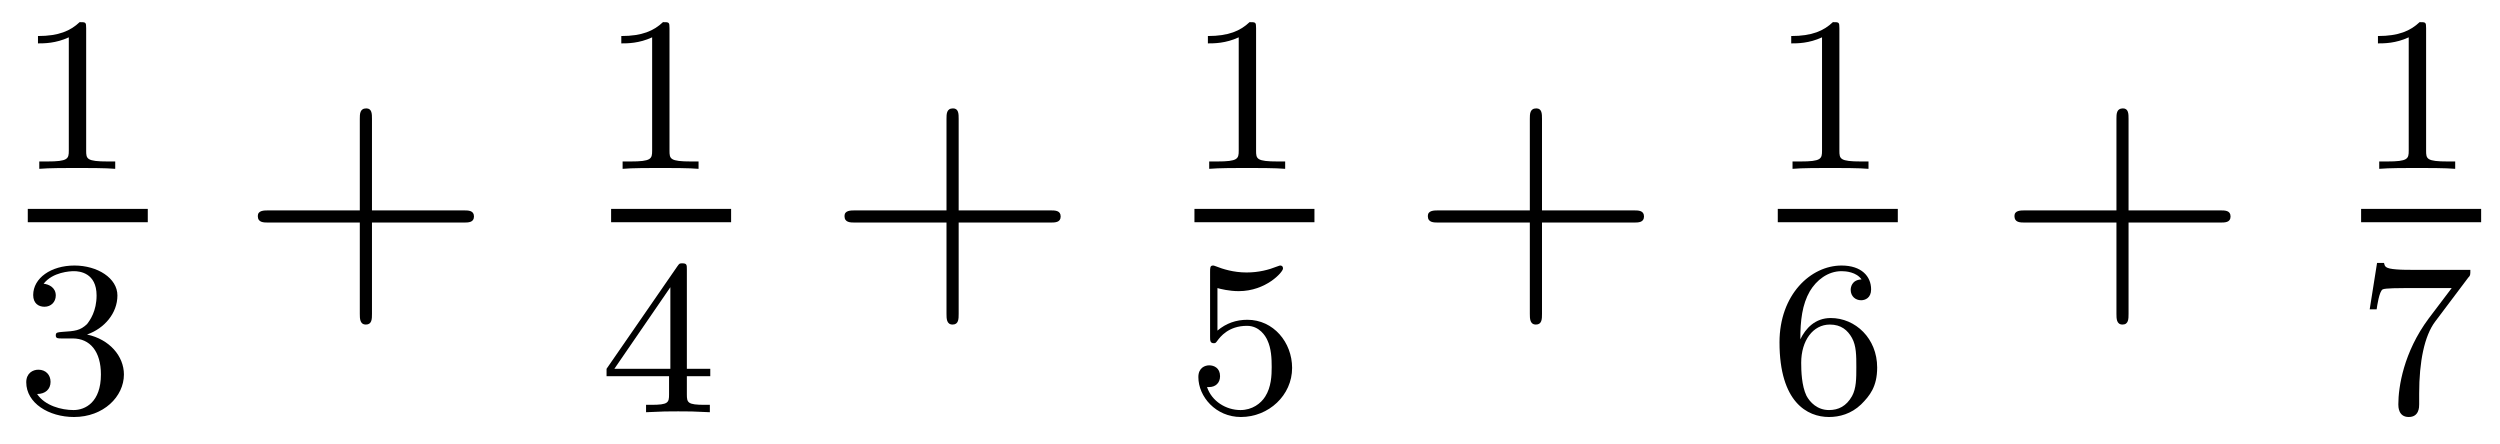
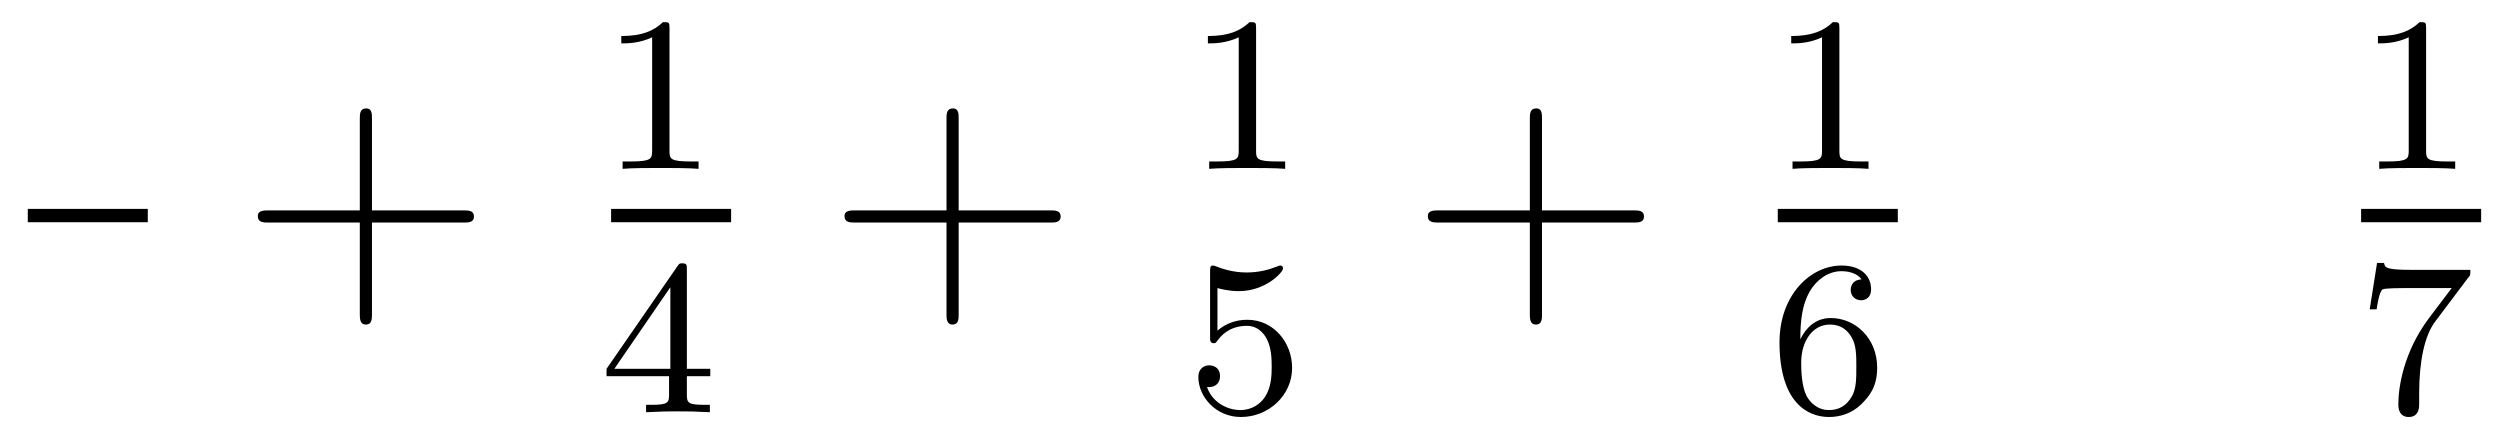
<svg xmlns="http://www.w3.org/2000/svg" height="16pt" version="1.1" viewBox="0 -16 90 16" width="90pt">
  <g id="page1">
    <g transform="matrix(1 0 0 1 -129 649)">
-       <path d="M132.102 -663.984C132.102 -664.203 132.086 -664.203 131.867 -664.203C131.539 -663.891 131.117 -663.703 130.367 -663.703V-663.438C130.586 -663.438 131.008 -663.438 131.477 -663.656V-659.578C131.477 -659.281 131.445 -659.187 130.695 -659.187H130.414V-658.922C130.742 -658.953 131.414 -658.953 131.773 -658.953S132.82 -658.953 133.148 -658.922V-659.187H132.883C132.117 -659.187 132.102 -659.281 132.102 -659.578V-663.984ZM133.801 -658.922" fill-rule="evenodd" />
      <path d="M130 -657H134.32V-657.48H130" />
-       <path d="M131.617 -652.816C132.242 -652.816 132.633 -652.348 132.633 -651.519C132.633 -650.52 132.07 -650.238 131.648 -650.238C131.211 -650.238 130.617 -650.394 130.336 -650.816C130.633 -650.816 130.82 -650.988 130.82 -651.254C130.82 -651.504 130.648 -651.691 130.383 -651.691C130.18 -651.691 129.945 -651.566 129.945 -651.238C129.945 -650.488 130.758 -649.988 131.664 -649.988C132.727 -649.988 133.461 -650.723 133.461 -651.519C133.461 -652.176 132.945 -652.785 132.133 -652.957C132.758 -653.176 133.227 -653.723 133.227 -654.363C133.227 -654.988 132.508 -655.441 131.68 -655.441C130.836 -655.441 130.195 -654.988 130.195 -654.379C130.195 -654.082 130.383 -653.957 130.602 -653.957C130.836 -653.957 131.008 -654.129 131.008 -654.363C131.008 -654.66 130.742 -654.77 130.57 -654.785C130.898 -655.207 131.523 -655.238 131.664 -655.238C131.867 -655.238 132.477 -655.176 132.477 -654.363C132.477 -653.801 132.242 -653.473 132.133 -653.332C131.883 -653.098 131.711 -653.082 131.227 -653.051C131.07 -653.035 131.008 -653.035 131.008 -652.926C131.008 -652.816 131.086 -652.816 131.211 -652.816H131.617ZM133.801 -650.16" fill-rule="evenodd" />
      <path d="M142.391 -656.988H145.688C145.859 -656.988 146.063 -656.988 146.063 -657.207S145.859 -657.426 145.688 -657.426H142.391V-660.723C142.391 -660.894 142.391 -661.098 142.188 -661.098C141.953 -661.098 141.953 -660.894 141.953 -660.723V-657.426H138.672C138.5 -657.426 138.281 -657.426 138.281 -657.223C138.281 -656.988 138.484 -656.988 138.672 -656.988H141.953V-653.707C141.953 -653.535 141.953 -653.316 142.172 -653.316S142.391 -653.52 142.391 -653.707V-656.988ZM146.758 -654.238" fill-rule="evenodd" />
      <path d="M153.102 -663.984C153.102 -664.203 153.086 -664.203 152.867 -664.203C152.539 -663.891 152.117 -663.703 151.367 -663.703V-663.438C151.586 -663.438 152.008 -663.438 152.477 -663.656V-659.578C152.477 -659.281 152.445 -659.187 151.695 -659.187H151.414V-658.922C151.742 -658.953 152.414 -658.953 152.773 -658.953S153.82 -658.953 154.148 -658.922V-659.187H153.883C153.117 -659.187 153.102 -659.281 153.102 -659.578V-663.984ZM154.801 -658.922" fill-rule="evenodd" />
      <path d="M151 -657H155.32V-657.48H151" />
      <path d="M153.727 -655.301C153.727 -655.457 153.727 -655.52 153.57 -655.52C153.461 -655.52 153.461 -655.52 153.383 -655.41L150.836 -651.723V-651.457H153.086V-650.801C153.086 -650.504 153.055 -650.426 152.445 -650.426H152.258V-650.16C152.945 -650.191 152.961 -650.191 153.414 -650.191C153.867 -650.191 153.883 -650.191 154.555 -650.16V-650.426H154.367C153.758 -650.426 153.727 -650.504 153.727 -650.801V-651.457H154.57V-651.723H153.727V-655.301ZM153.133 -654.66V-651.723H151.117L153.133 -654.66ZM154.801 -650.16" fill-rule="evenodd" />
      <path d="M163.512 -656.988H166.809C166.98 -656.988 167.184 -656.988 167.184 -657.207S166.98 -657.426 166.809 -657.426H163.512V-660.723C163.512 -660.894 163.512 -661.098 163.309 -661.098C163.074 -661.098 163.074 -660.894 163.074 -660.723V-657.426H159.793C159.621 -657.426 159.402 -657.426 159.402 -657.223C159.402 -656.988 159.606 -656.988 159.793 -656.988H163.074V-653.707C163.074 -653.535 163.074 -653.316 163.293 -653.316C163.512 -653.316 163.512 -653.52 163.512 -653.707V-656.988ZM167.879 -654.238" fill-rule="evenodd" />
      <path d="M174.219 -663.984C174.219 -664.203 174.203 -664.203 173.984 -664.203C173.656 -663.891 173.234 -663.703 172.484 -663.703V-663.438C172.703 -663.438 173.125 -663.438 173.594 -663.656V-659.578C173.594 -659.281 173.562 -659.187 172.812 -659.187H172.531V-658.922C172.859 -658.953 173.531 -658.953 173.891 -658.953C174.25 -658.953 174.938 -658.953 175.266 -658.922V-659.187H175C174.234 -659.187 174.219 -659.281 174.219 -659.578V-663.984ZM175.918 -658.922" fill-rule="evenodd" />
-       <path d="M172 -657H176.32V-657.48H172" />
      <path d="M172.828 -654.629C172.938 -654.598 173.25 -654.519 173.594 -654.519C174.578 -654.519 175.188 -655.207 175.188 -655.332C175.188 -655.426 175.125 -655.441 175.094 -655.441C175.078 -655.441 175.062 -655.441 174.984 -655.41C174.672 -655.285 174.312 -655.191 173.875 -655.191C173.406 -655.191 173.016 -655.316 172.781 -655.41C172.703 -655.441 172.688 -655.441 172.672 -655.441C172.563 -655.441 172.563 -655.363 172.563 -655.207V-652.879C172.563 -652.738 172.563 -652.644 172.703 -652.644C172.766 -652.644 172.781 -652.676 172.828 -652.738C172.922 -652.863 173.219 -653.27 173.891 -653.27C174.344 -653.27 174.563 -652.895 174.625 -652.754C174.766 -652.457 174.781 -652.098 174.781 -651.785C174.781 -651.488 174.766 -651.066 174.547 -650.723C174.391 -650.473 174.078 -650.238 173.656 -650.238C173.141 -650.238 172.625 -650.551 172.453 -651.066C172.469 -651.066 172.516 -651.066 172.531 -651.066C172.75 -651.066 172.922 -651.207 172.922 -651.457C172.922 -651.754 172.703 -651.848 172.531 -651.848C172.391 -651.848 172.141 -651.77 172.141 -651.426C172.141 -650.723 172.766 -649.988 173.672 -649.988C174.672 -649.988 175.516 -650.769 175.516 -651.754C175.516 -652.676 174.844 -653.488 173.906 -653.488C173.5 -653.488 173.141 -653.363 172.828 -653.098V-654.629ZM175.918 -650.16" fill-rule="evenodd" />
      <path d="M184.512 -656.988H187.809C187.98 -656.988 188.184 -656.988 188.184 -657.207S187.98 -657.426 187.809 -657.426H184.512V-660.723C184.512 -660.894 184.512 -661.098 184.309 -661.098C184.074 -661.098 184.074 -660.894 184.074 -660.723V-657.426H180.793C180.621 -657.426 180.402 -657.426 180.402 -657.223C180.402 -656.988 180.606 -656.988 180.793 -656.988H184.074V-653.707C184.074 -653.535 184.074 -653.316 184.293 -653.316C184.512 -653.316 184.512 -653.52 184.512 -653.707V-656.988ZM188.879 -654.238" fill-rule="evenodd" />
      <path d="M195.218 -663.984C195.218 -664.203 195.203 -664.203 194.984 -664.203C194.657 -663.891 194.234 -663.703 193.484 -663.703V-663.438C193.703 -663.438 194.125 -663.438 194.593 -663.656V-659.578C194.593 -659.281 194.562 -659.187 193.812 -659.187H193.531V-658.922C193.859 -658.953 194.531 -658.953 194.891 -658.953C195.25 -658.953 195.937 -658.953 196.266 -658.922V-659.187H196C195.234 -659.187 195.218 -659.281 195.218 -659.578V-663.984ZM196.918 -658.922" fill-rule="evenodd" />
      <path d="M193 -657H197.321V-657.48H193" />
      <path d="M193.812 -652.785C193.812 -653.457 193.876 -654.035 194.156 -654.519C194.39 -654.91 194.797 -655.238 195.296 -655.238C195.454 -655.238 195.828 -655.207 196.015 -654.941C195.656 -654.926 195.625 -654.645 195.625 -654.566C195.625 -654.332 195.797 -654.191 196 -654.191C196.141 -654.191 196.36 -654.27 196.36 -654.582C196.36 -655.051 196.015 -655.441 195.296 -655.441C194.188 -655.441 193.062 -654.395 193.062 -652.676C193.062 -650.52 194.063 -649.988 194.844 -649.988C195.218 -649.988 195.641 -650.098 196 -650.441C196.313 -650.754 196.578 -651.082 196.578 -651.77C196.578 -652.816 195.797 -653.551 194.906 -653.551C194.344 -653.551 194 -653.176 193.812 -652.785ZM194.844 -650.238C194.422 -650.238 194.156 -650.52 194.032 -650.754C193.859 -651.113 193.843 -651.645 193.843 -651.941C193.843 -652.738 194.266 -653.316 194.875 -653.316C195.281 -653.316 195.516 -653.113 195.672 -652.832C195.828 -652.551 195.828 -652.191 195.828 -651.785S195.828 -651.02 195.672 -650.738C195.469 -650.379 195.187 -650.238 194.844 -650.238ZM196.918 -650.16" fill-rule="evenodd" />
-       <path d="M205.628 -656.988H208.926C209.098 -656.988 209.3 -656.988 209.3 -657.207S209.098 -657.426 208.926 -657.426H205.628V-660.723C205.628 -660.894 205.628 -661.098 205.426 -661.098C205.192 -661.098 205.192 -660.894 205.192 -660.723V-657.426H201.91C201.738 -657.426 201.52 -657.426 201.52 -657.223C201.52 -656.988 201.722 -656.988 201.91 -656.988H205.192V-653.707C205.192 -653.535 205.192 -653.316 205.41 -653.316S205.628 -653.52 205.628 -653.707V-656.988ZM209.996 -654.238" fill-rule="evenodd" />
      <path d="M216.34 -663.984C216.34 -664.203 216.324 -664.203 216.106 -664.203C215.777 -663.891 215.356 -663.703 214.606 -663.703V-663.438C214.824 -663.438 215.246 -663.438 215.714 -663.656V-659.578C215.714 -659.281 215.683 -659.187 214.933 -659.187H214.652V-658.922C214.98 -658.953 215.652 -658.953 216.012 -658.953C216.371 -658.953 217.058 -658.953 217.387 -658.922V-659.187H217.121C216.355 -659.187 216.34 -659.281 216.34 -659.578V-663.984ZM218.039 -658.922" fill-rule="evenodd" />
      <path d="M214 -657H218.321V-657.48H214" />
      <path d="M217.855 -655.004C217.933 -655.082 217.933 -655.098 217.933 -655.285H215.918C215.714 -655.285 215.465 -655.285 215.278 -655.301C214.855 -655.332 214.855 -655.41 214.824 -655.535H214.574L214.309 -653.863H214.559C214.574 -653.973 214.652 -654.519 214.777 -654.582C214.855 -654.629 215.449 -654.629 215.574 -654.629H217.261L216.433 -653.535C215.527 -652.316 215.34 -651.066 215.34 -650.441C215.34 -650.363 215.34 -649.988 215.714 -649.988C216.09 -649.988 216.09 -650.348 216.09 -650.441V-650.832C216.09 -651.973 216.277 -652.91 216.668 -653.426L217.855 -655.004ZM218.039 -650.16" fill-rule="evenodd" />
    </g>
  </g>
</svg>